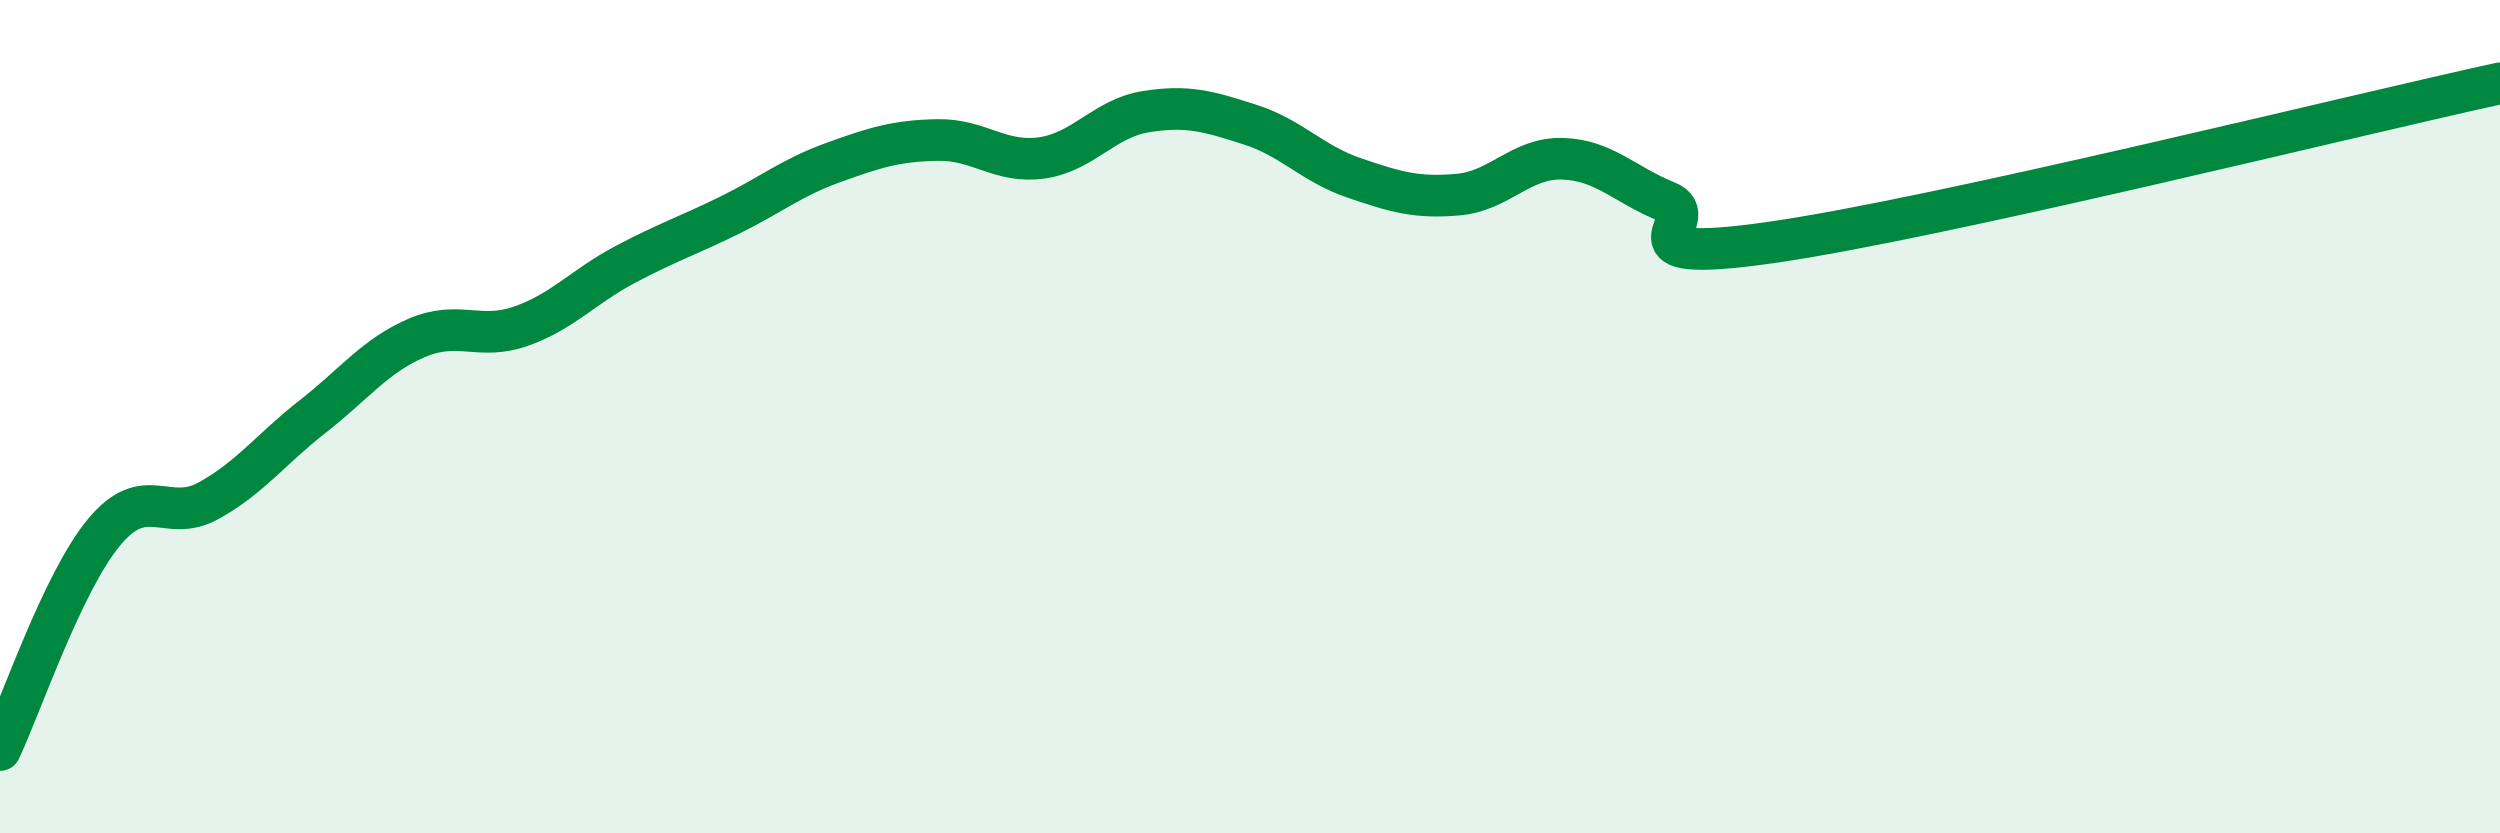
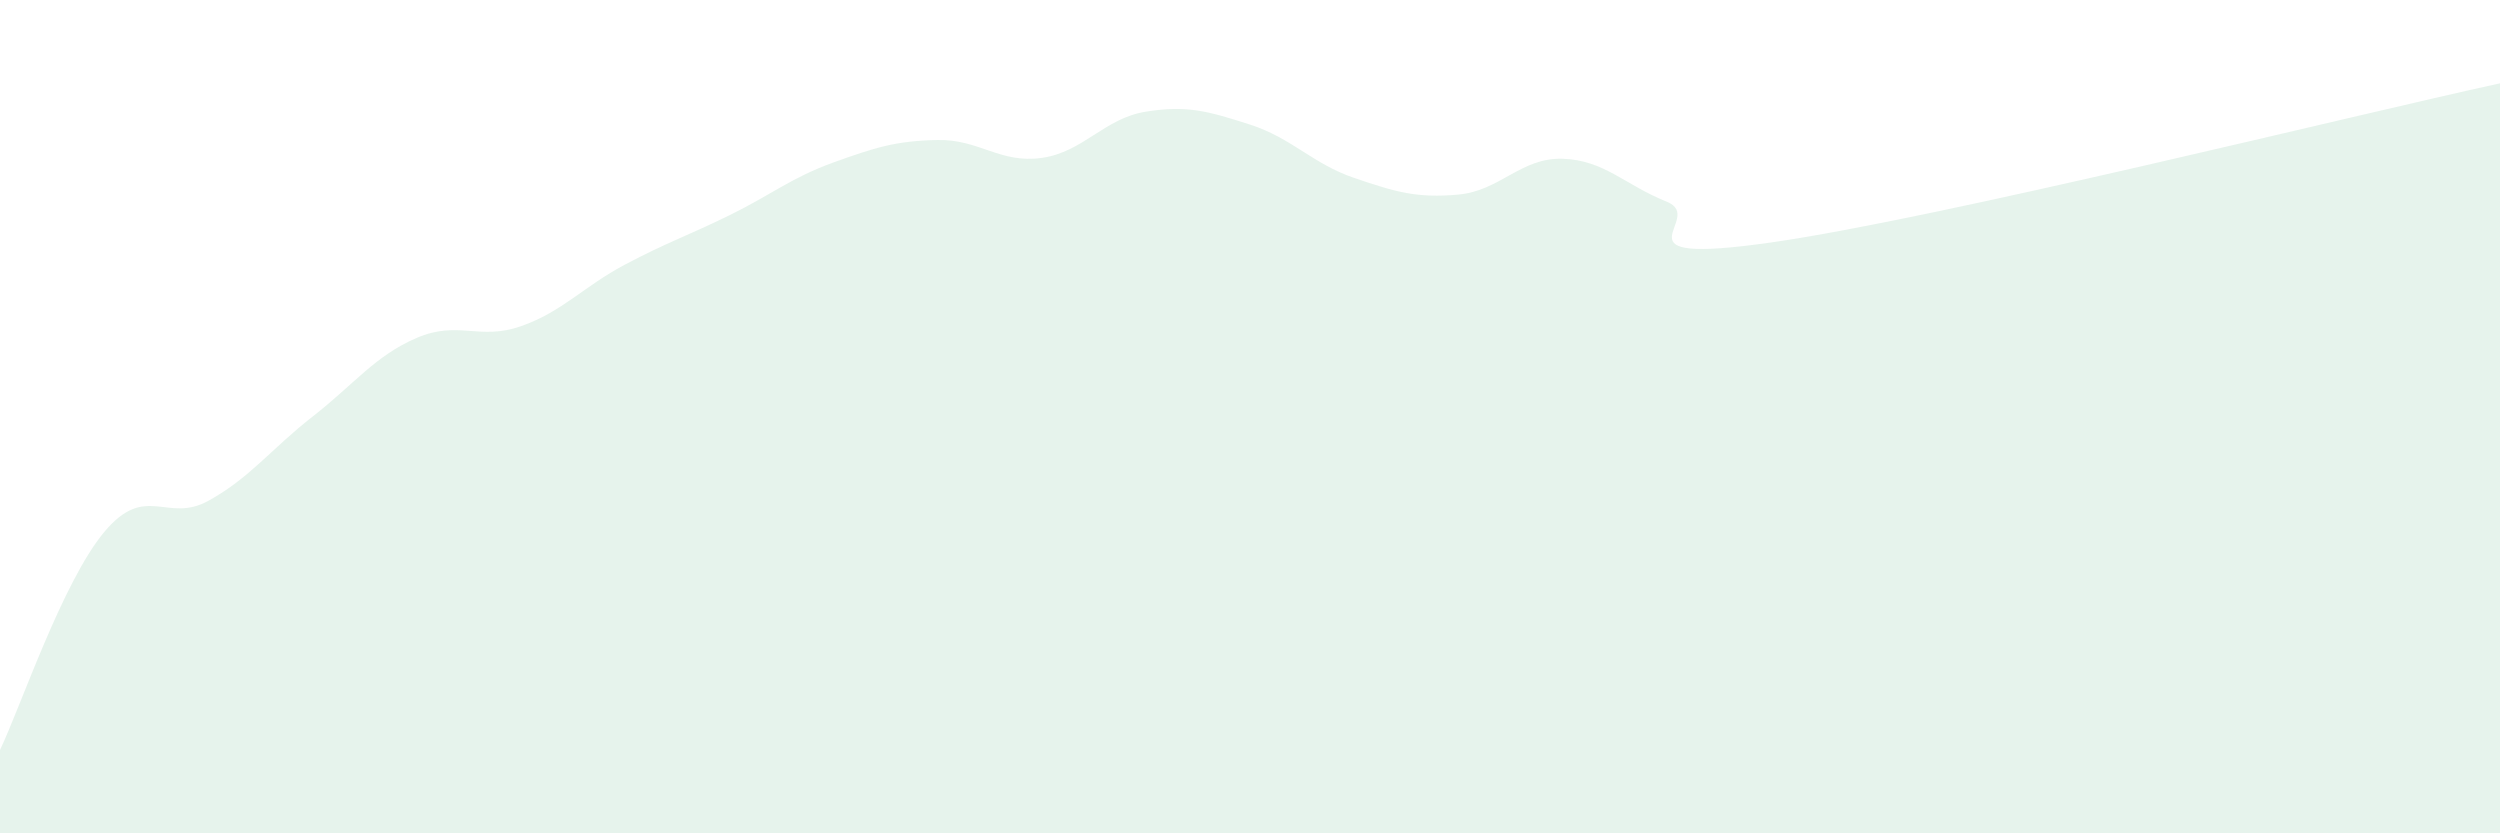
<svg xmlns="http://www.w3.org/2000/svg" width="60" height="20" viewBox="0 0 60 20">
  <path d="M 0,18 C 0.5,16.95 1.5,13.97 2.5,12.77 C 3.5,11.57 4,12.57 5,12.02 C 6,11.47 6.5,10.78 7.5,10 C 8.5,9.22 9,8.54 10,8.11 C 11,7.68 11.5,8.18 12.5,7.83 C 13.5,7.48 14,6.88 15,6.35 C 16,5.82 16.5,5.66 17.5,5.17 C 18.5,4.68 19,4.26 20,3.9 C 21,3.54 21.5,3.38 22.5,3.36 C 23.5,3.34 24,3.93 25,3.79 C 26,3.65 26.5,2.84 27.5,2.68 C 28.5,2.52 29,2.67 30,2.99 C 31,3.31 31.5,3.93 32.5,4.27 C 33.5,4.61 34,4.76 35,4.67 C 36,4.58 36.5,3.78 37.5,3.81 C 38.5,3.84 39,4.44 40,4.84 C 41,5.24 38.5,6.39 42.5,5.82 C 46.5,5.25 56.5,2.76 60,2L60 20L0 20Z" fill="#008740" opacity="0.1" stroke-linecap="round" stroke-linejoin="round" />
-   <path d="M 0,18 C 0.5,16.95 1.5,13.97 2.5,12.77 C 3.5,11.57 4,12.57 5,12.02 C 6,11.47 6.5,10.78 7.5,10 C 8.5,9.22 9,8.54 10,8.11 C 11,7.68 11.5,8.18 12.5,7.83 C 13.5,7.48 14,6.88 15,6.35 C 16,5.82 16.5,5.66 17.5,5.17 C 18.5,4.68 19,4.26 20,3.9 C 21,3.54 21.5,3.38 22.5,3.36 C 23.5,3.34 24,3.93 25,3.79 C 26,3.65 26.5,2.84 27.5,2.68 C 28.5,2.52 29,2.67 30,2.99 C 31,3.31 31.5,3.93 32.5,4.27 C 33.5,4.61 34,4.76 35,4.67 C 36,4.58 36.5,3.78 37.5,3.81 C 38.5,3.84 39,4.44 40,4.84 C 41,5.24 38.5,6.39 42.5,5.82 C 46.5,5.25 56.5,2.76 60,2" stroke="#008740" stroke-width="1" fill="none" stroke-linecap="round" stroke-linejoin="round" />
</svg>